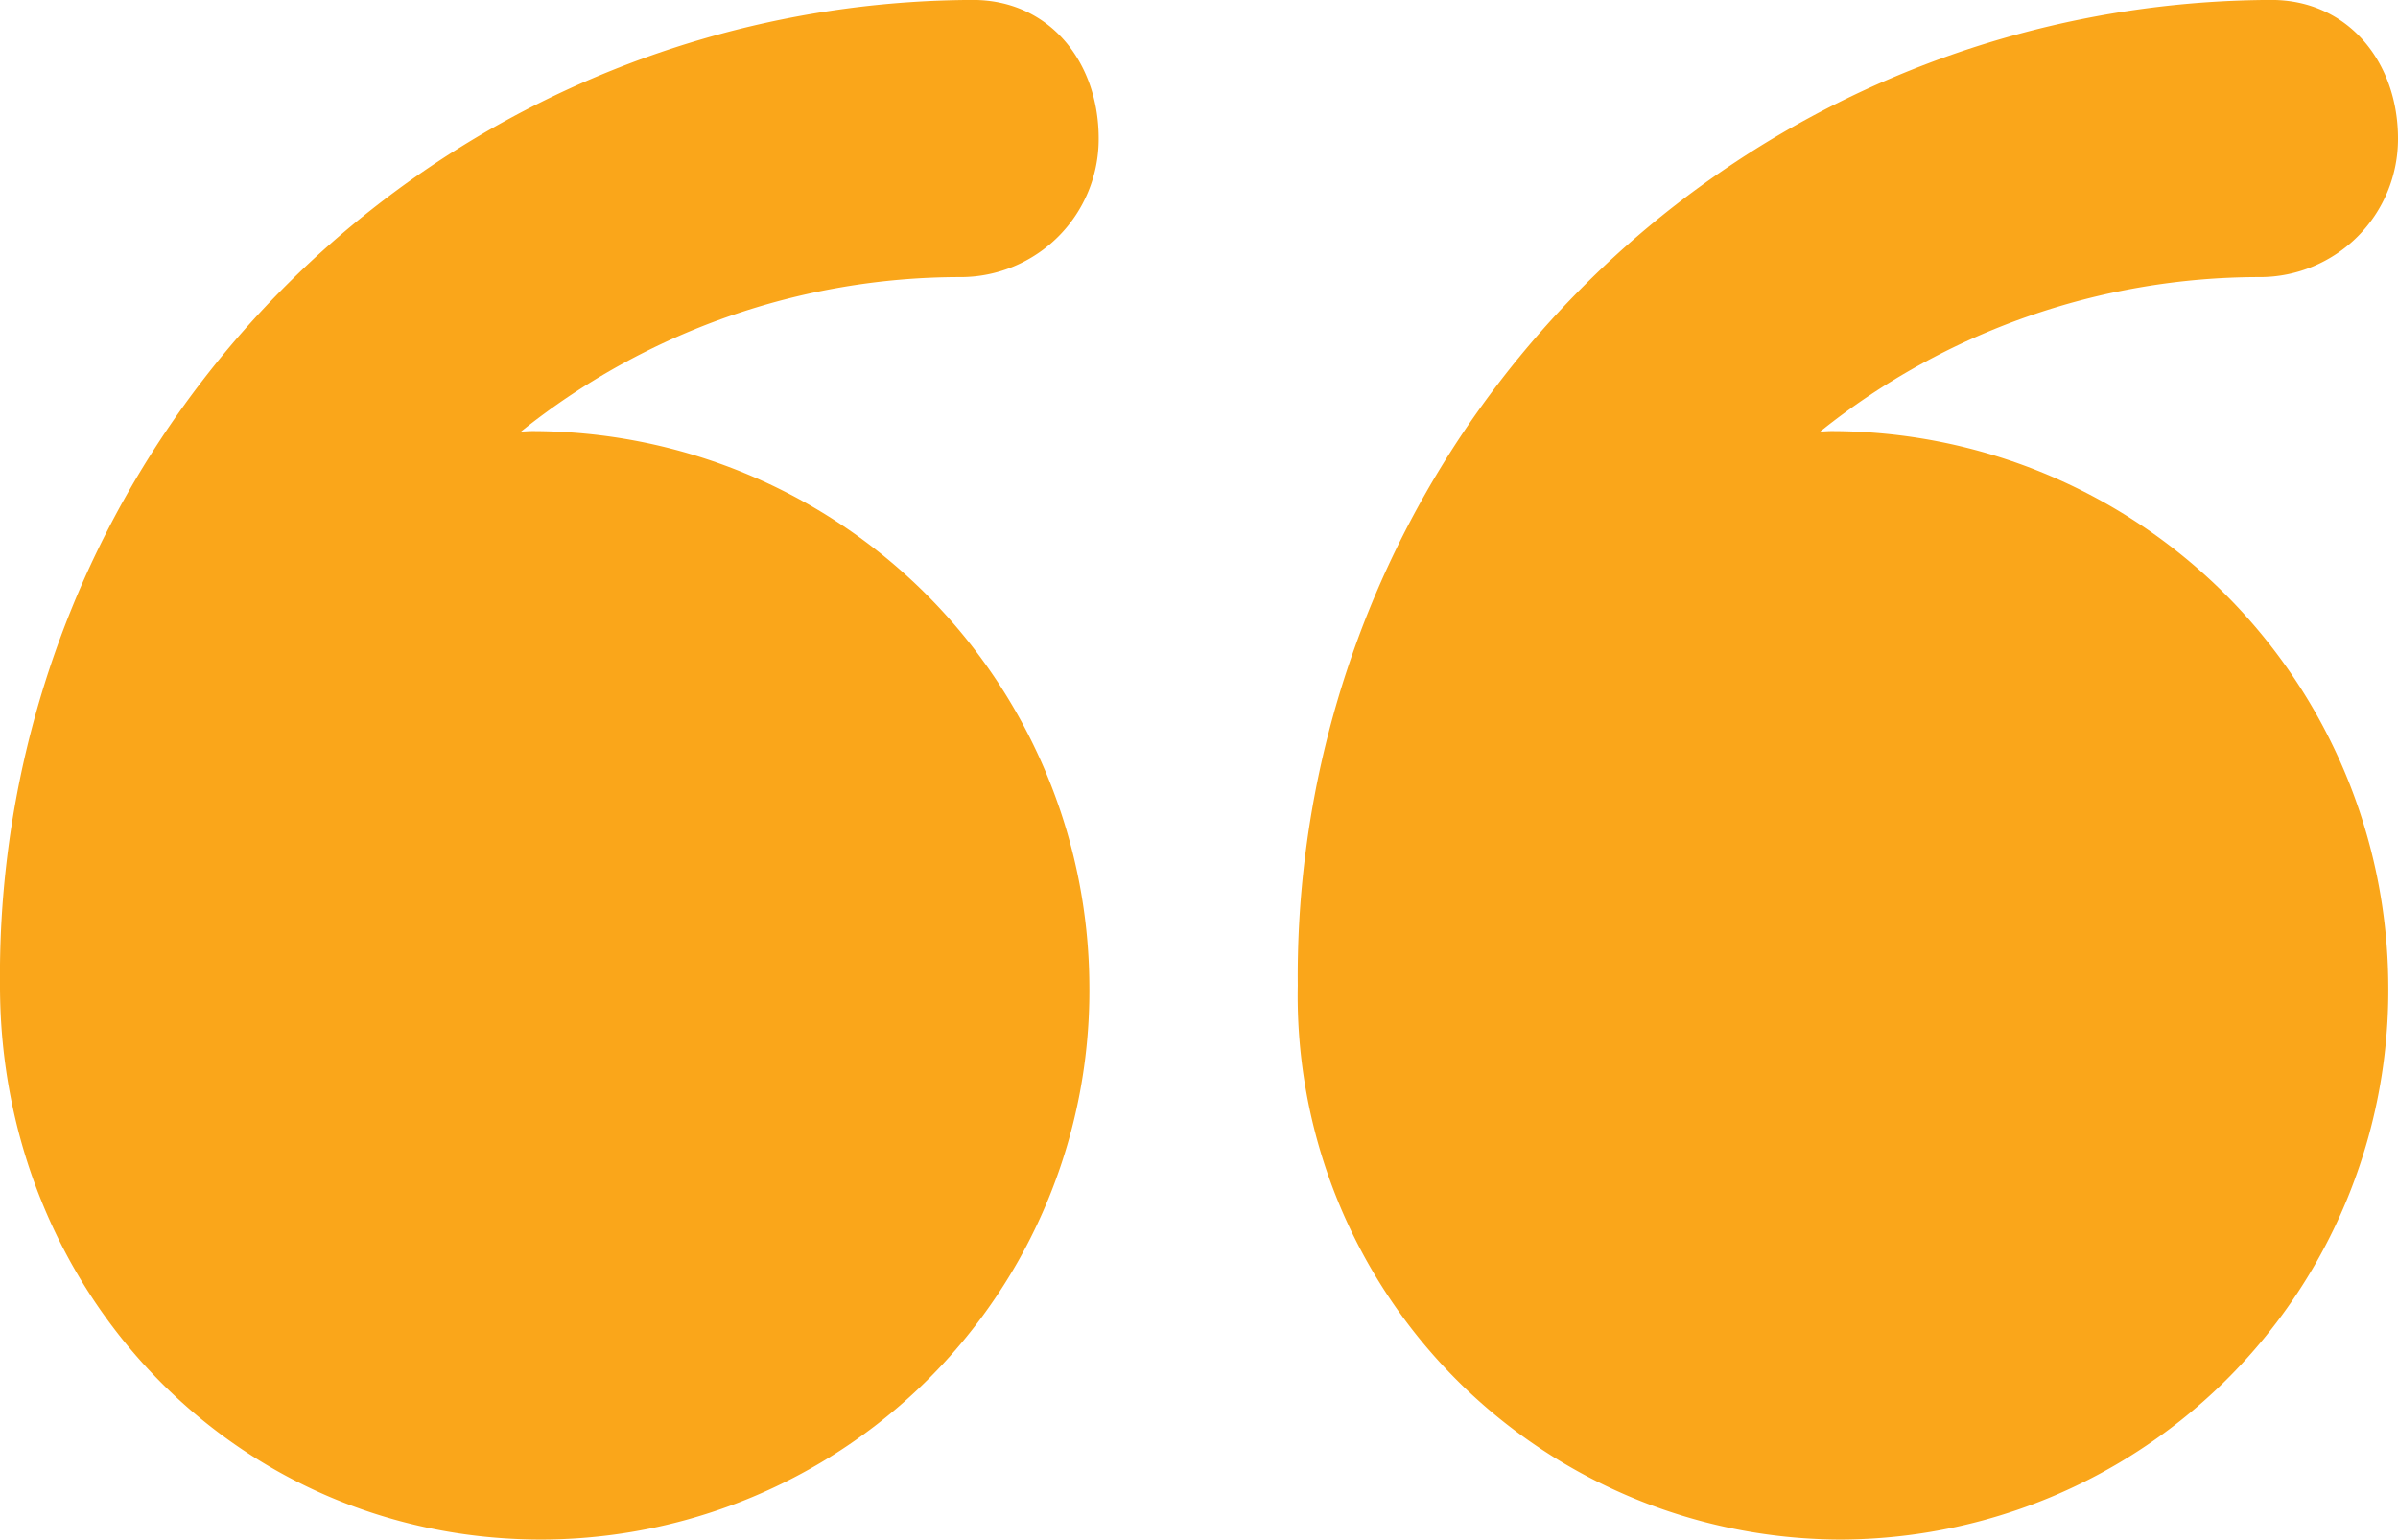
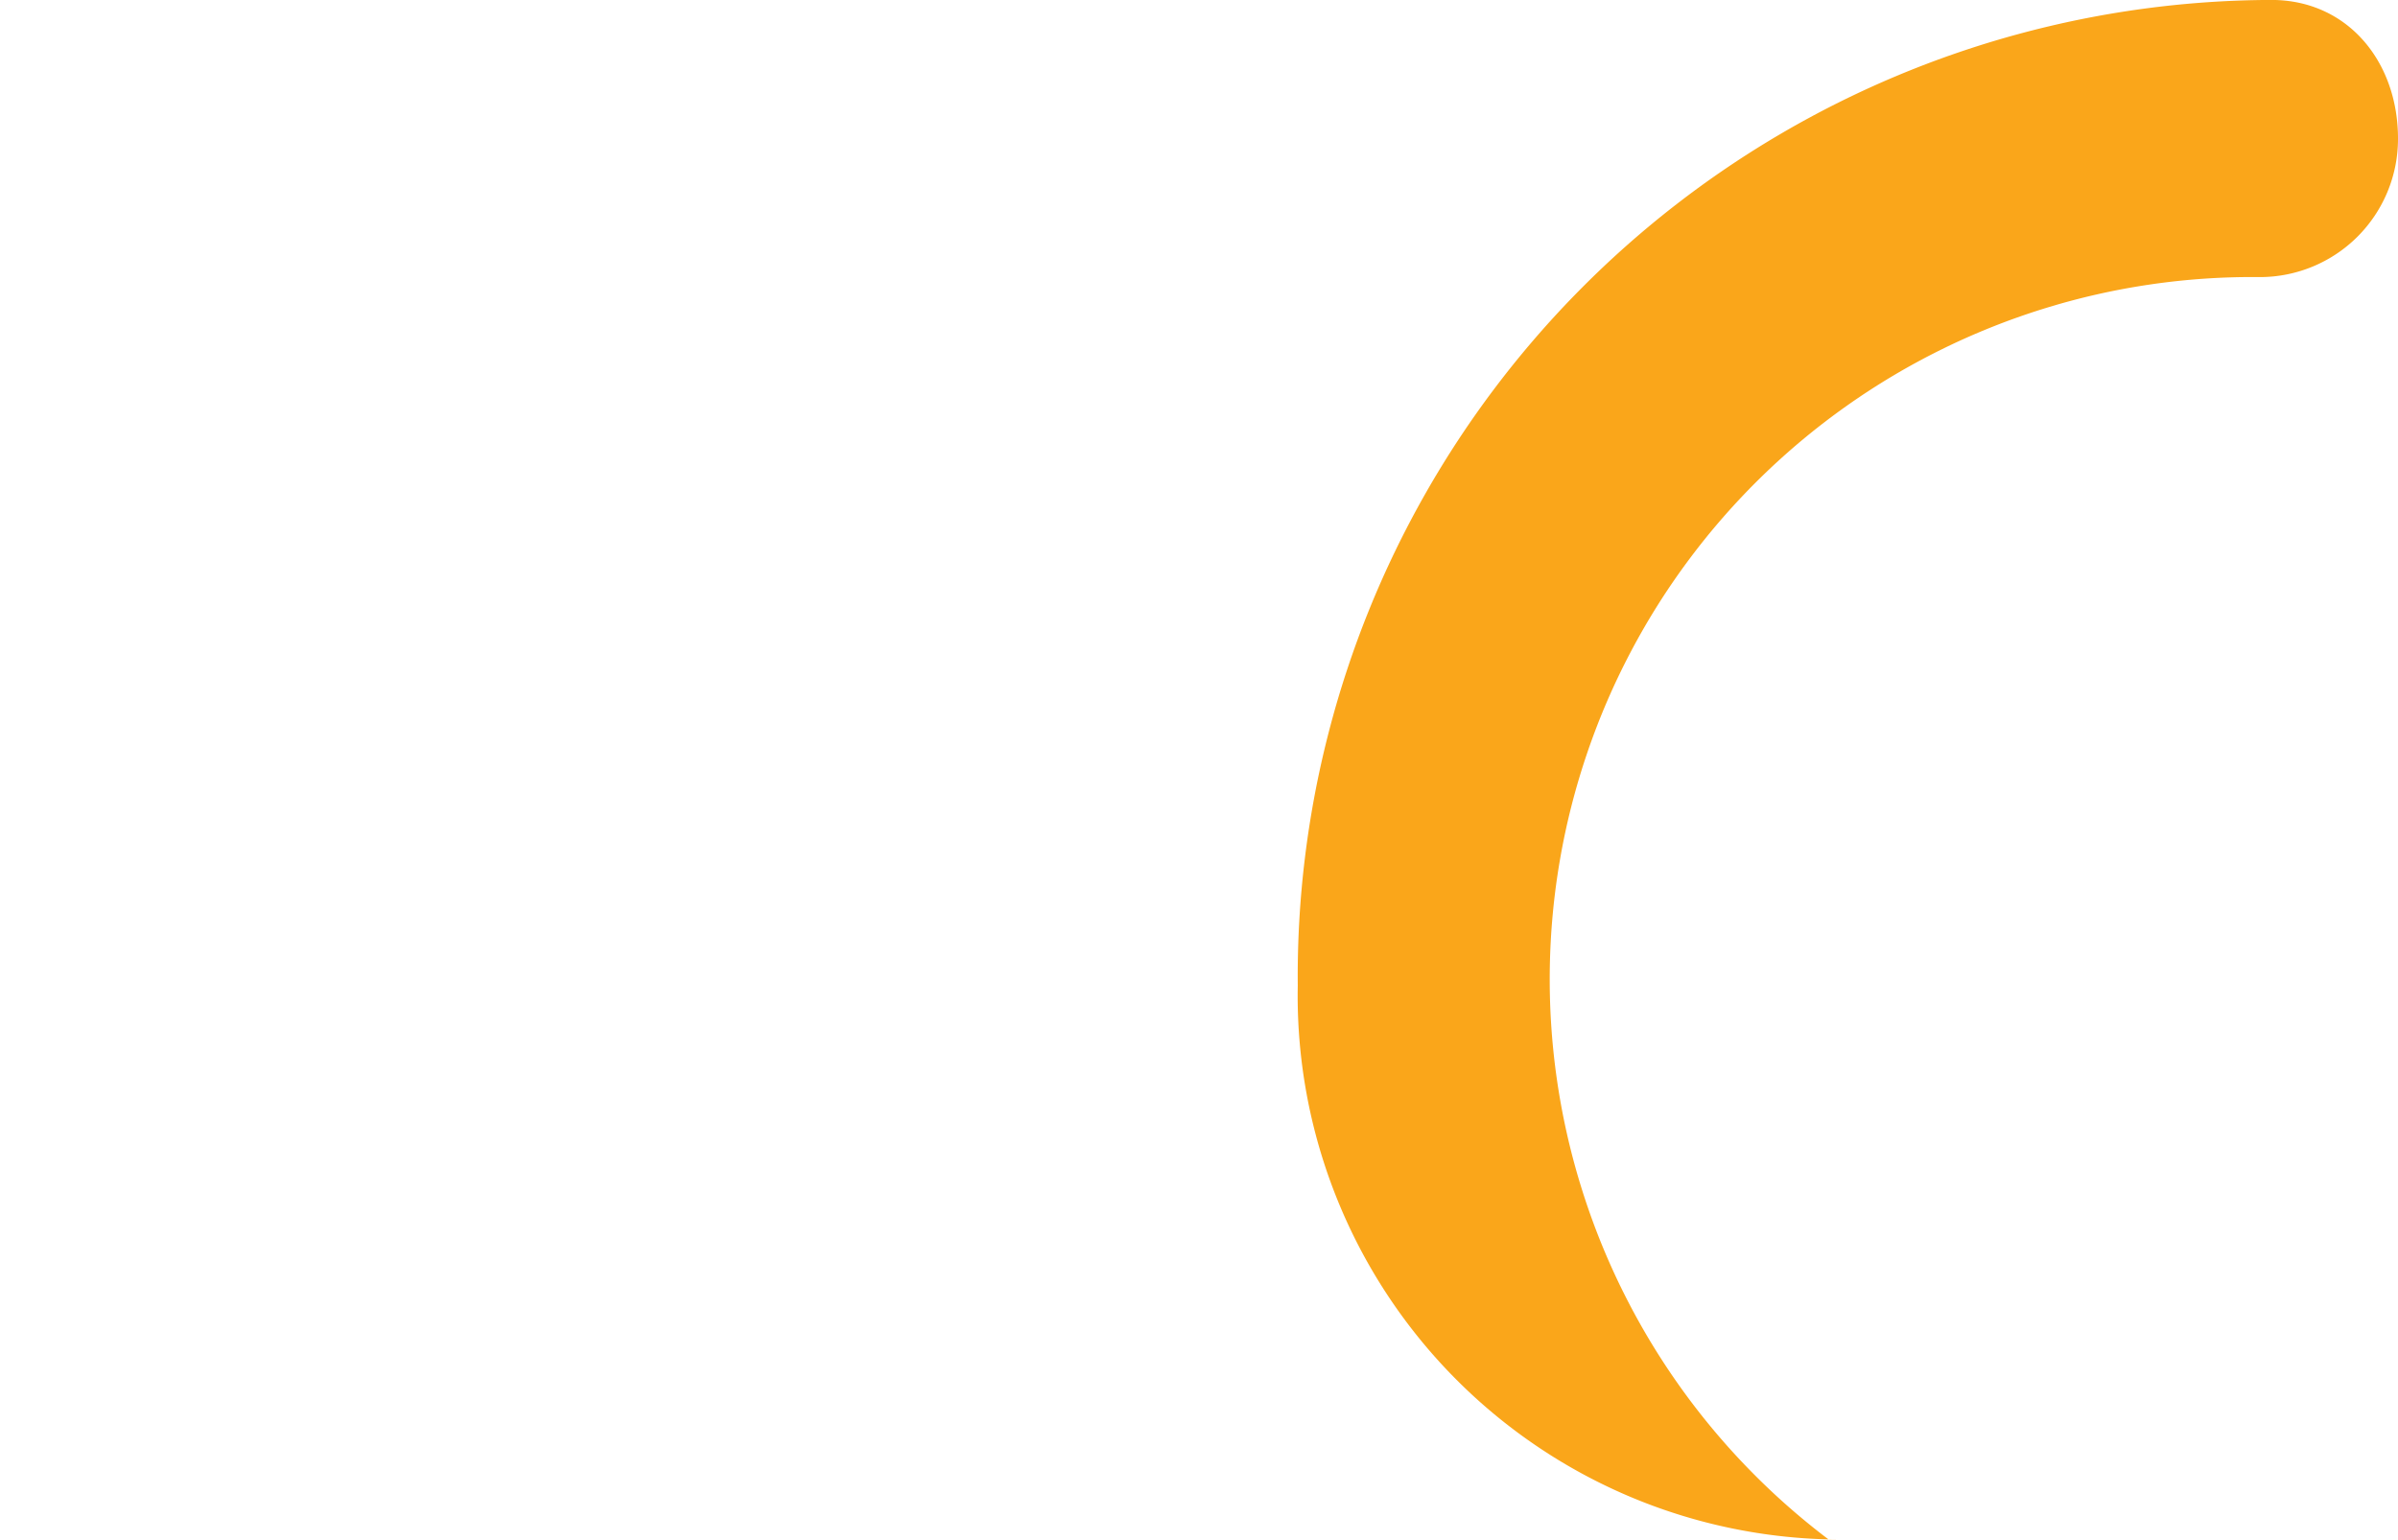
<svg xmlns="http://www.w3.org/2000/svg" width="86.778" height="55.73" viewBox="0 0 86.778 55.73">
  <defs>
    <style>.a{fill:#faa61a;}</style>
  </defs>
  <g transform="translate(86.778 55.73) rotate(180)">
-     <path class="a" d="M20.166,0A19.864,19.864,0,0,0,.338,20.063,20.163,20.163,0,0,0,20.517,40.125c.111,0,.278-.015.389-.017A25.415,25.415,0,0,1,5,45.7a5,5,0,0,0-5,5.016c0,2.769,1.783,5.016,4.554,5.016A35.318,35.318,0,0,0,39.759,20.063v-.013C39.759,8.976,31.242,0,20.166,0Z" transform="translate(47.019)" />
-     <path class="a" d="M20.194,0A19.877,19.877,0,0,0,.351,20.063,20.157,20.157,0,0,0,20.525,40.125c.111,0,.274-.015.385-.017A25.42,25.42,0,0,1,5,45.7a5,5,0,0,0-5,5.016c0,2.769,1.811,5.016,4.582,5.016A35.342,35.342,0,0,0,39.815,20.063v-.013A19.686,19.686,0,0,0,20.194,0Z" transform="translate(0)" />
+     <path class="a" d="M20.194,0c.111,0,.274-.015.385-.017A25.42,25.42,0,0,1,5,45.7a5,5,0,0,0-5,5.016c0,2.769,1.811,5.016,4.582,5.016A35.342,35.342,0,0,0,39.815,20.063v-.013A19.686,19.686,0,0,0,20.194,0Z" transform="translate(0)" />
  </g>
</svg>